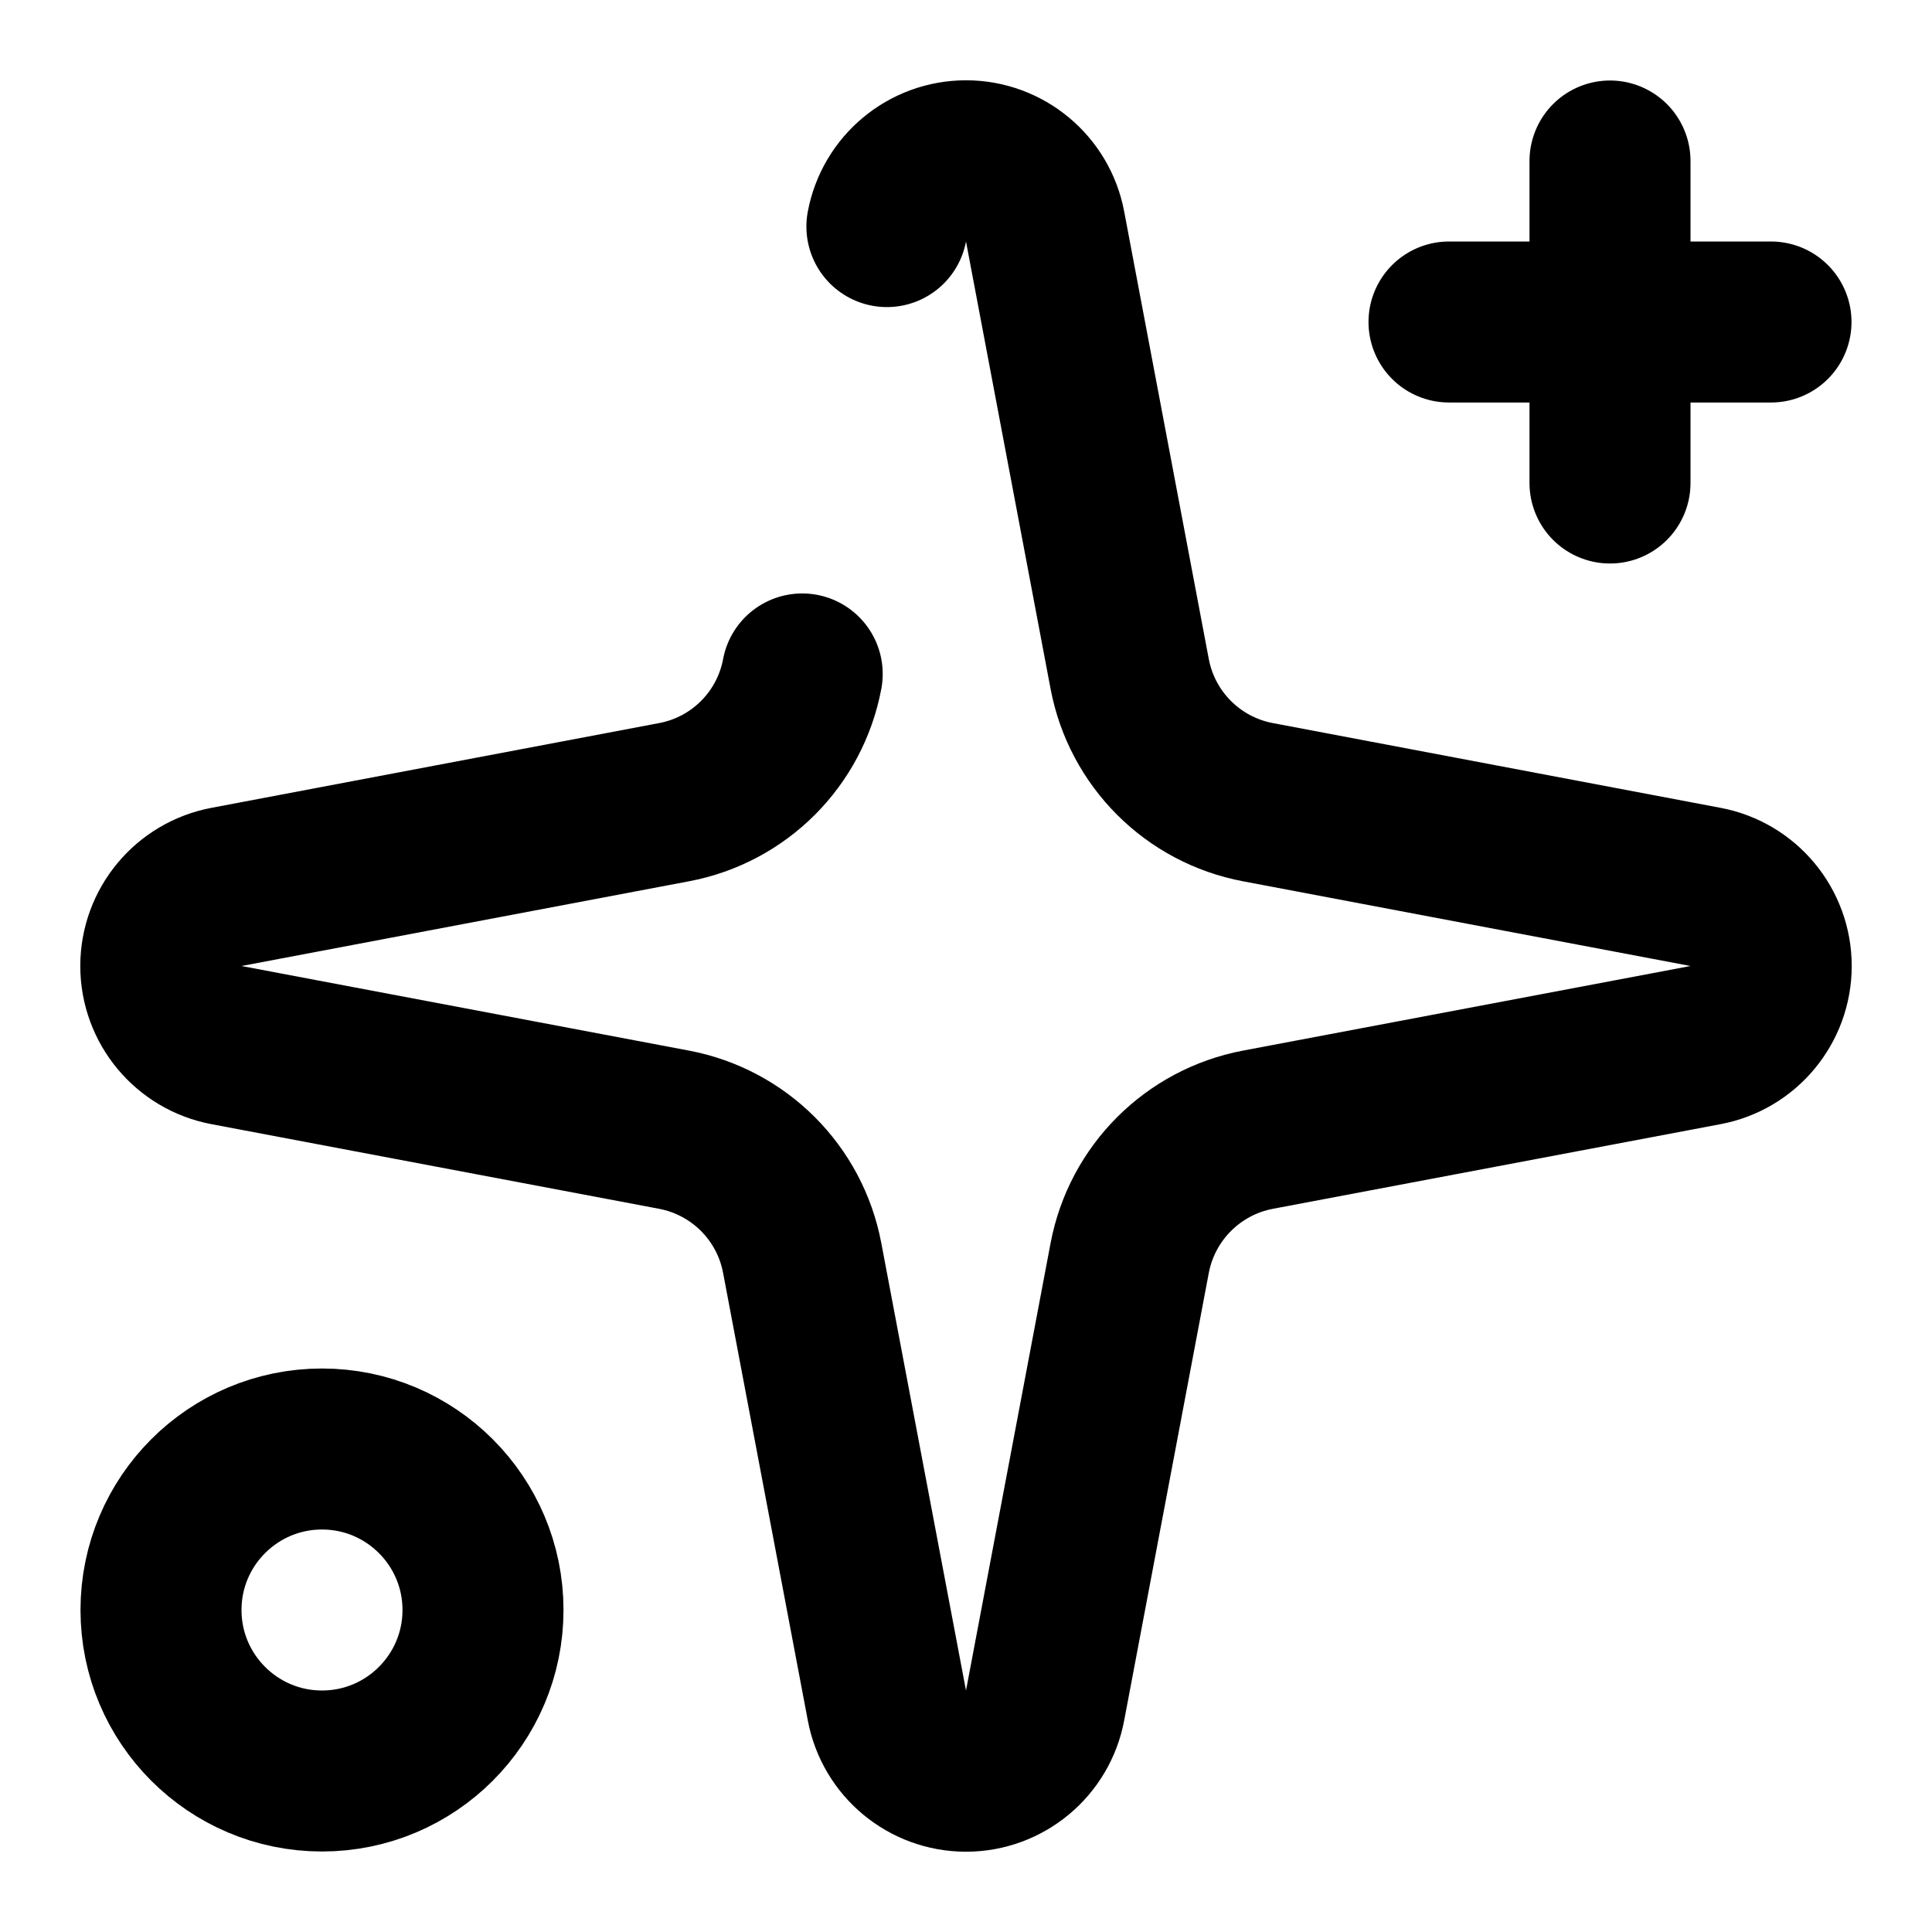
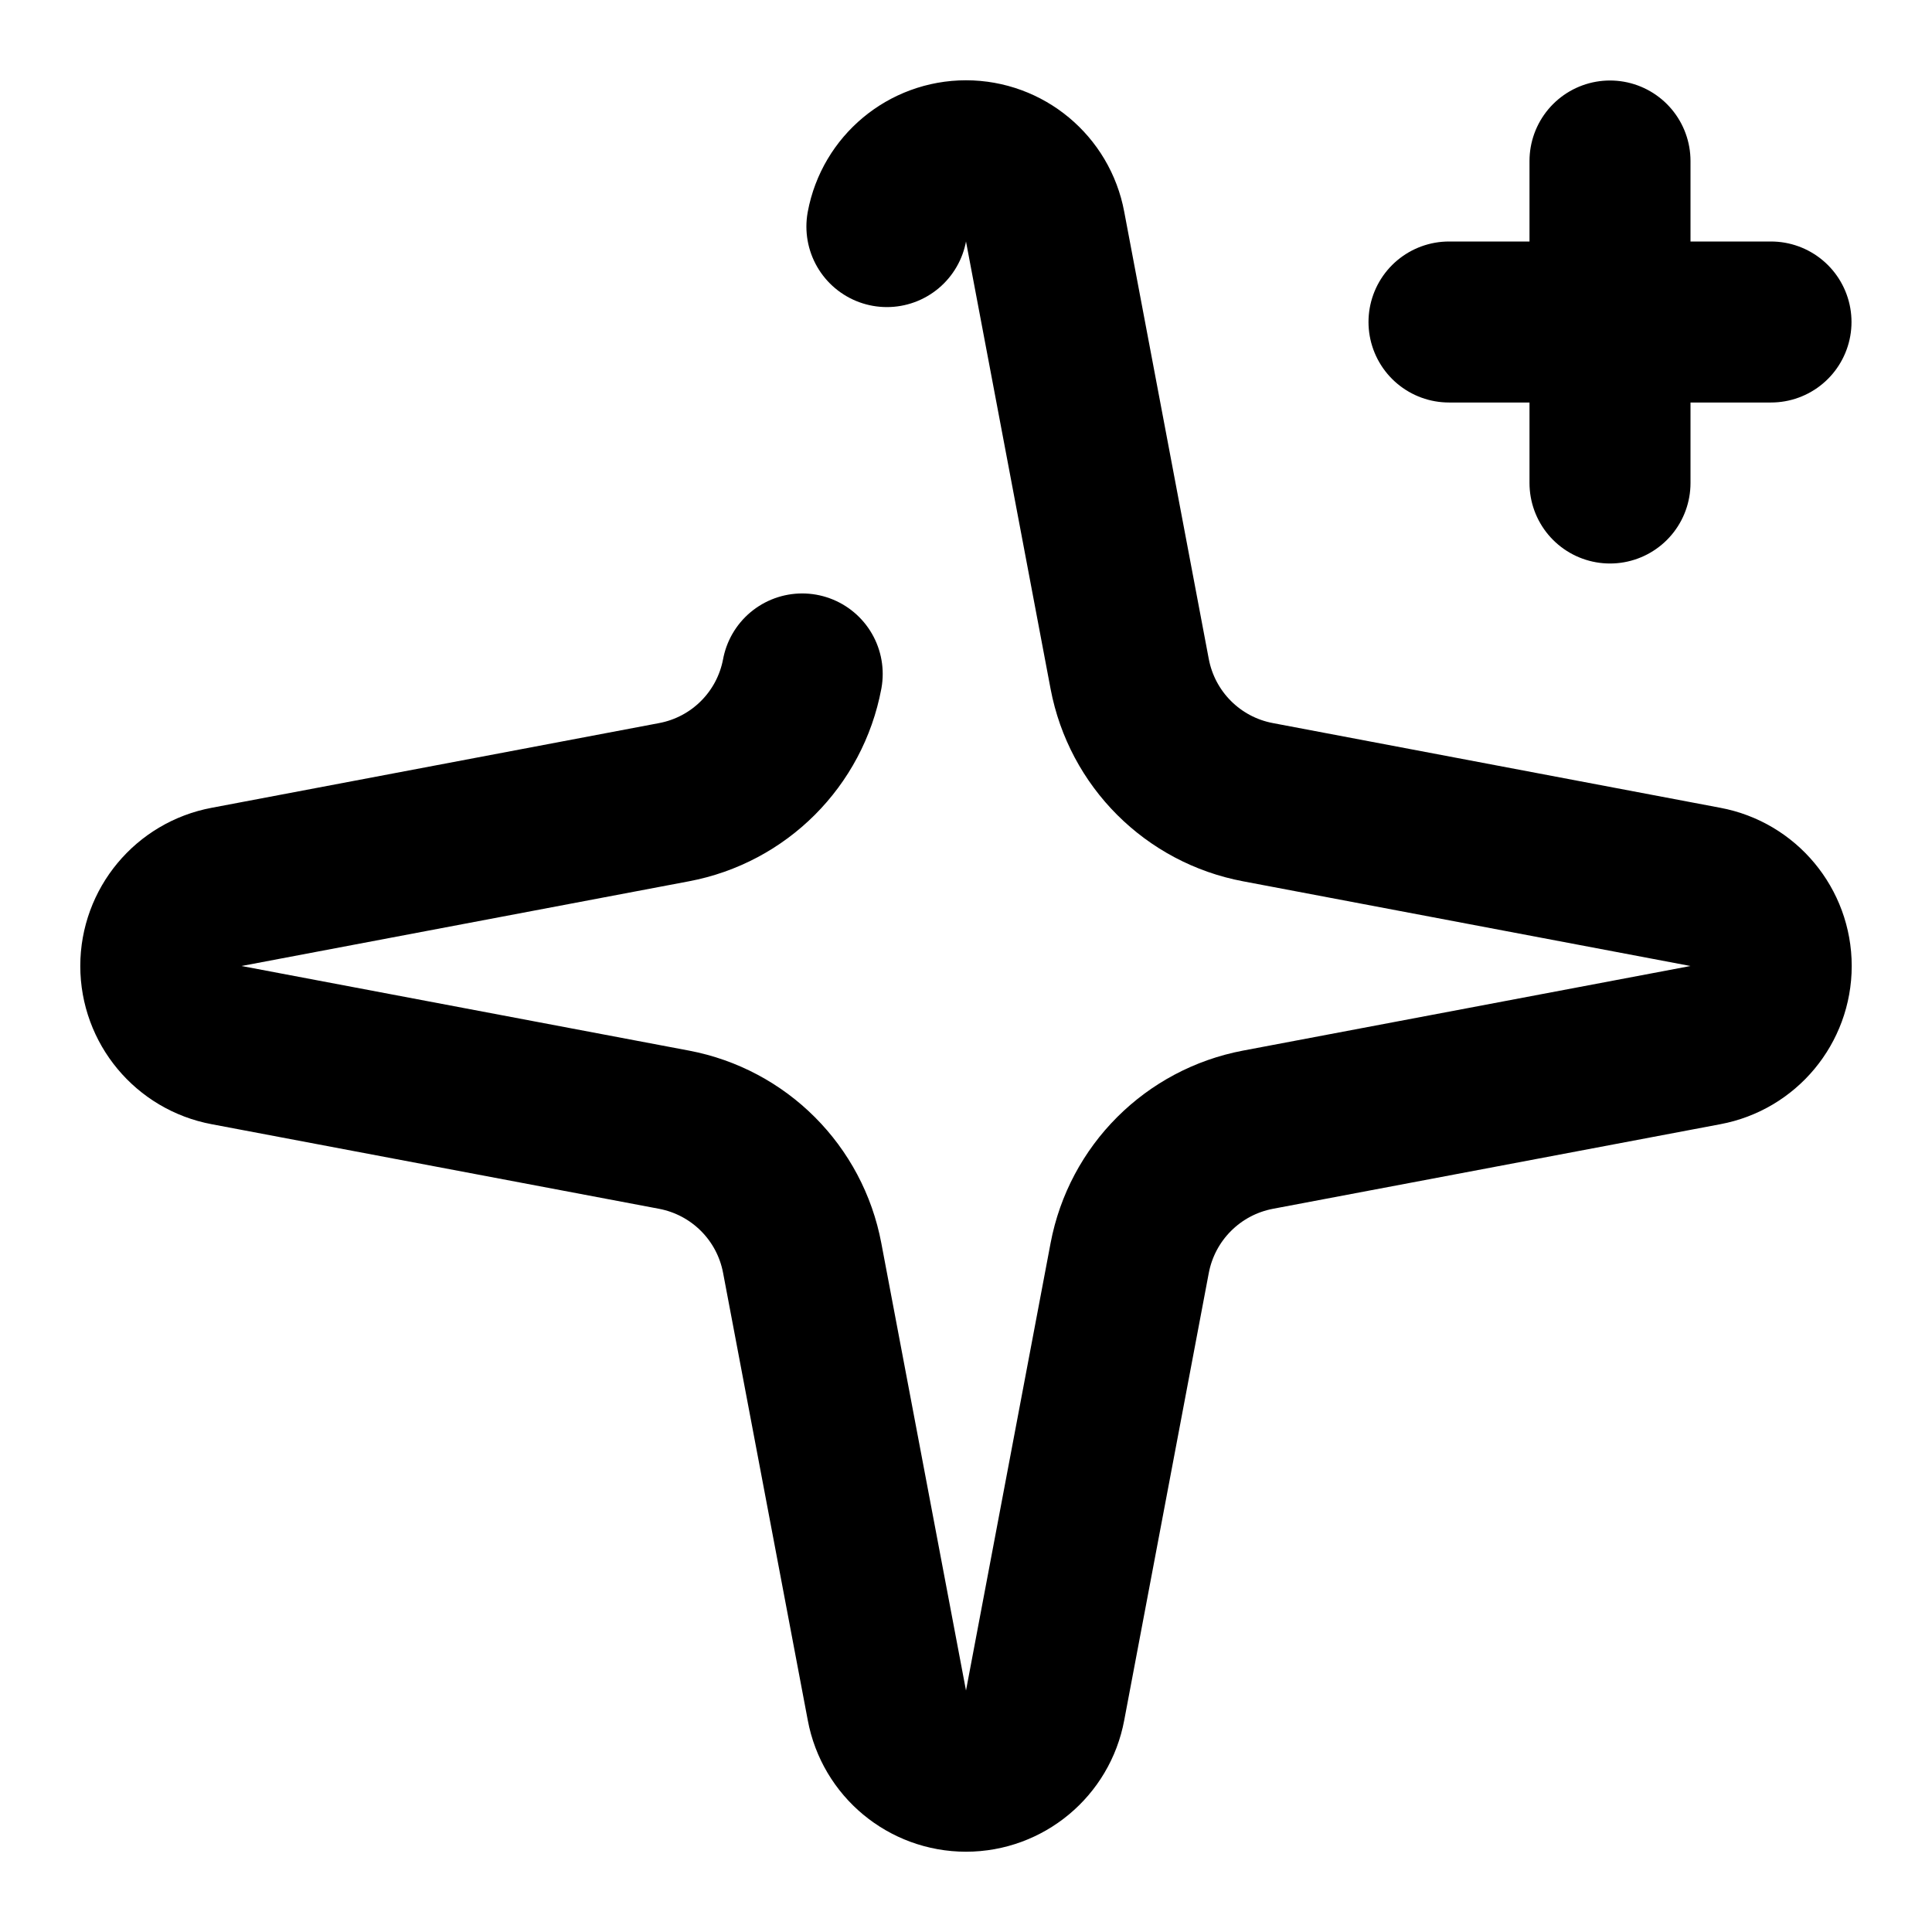
<svg xmlns="http://www.w3.org/2000/svg" width="18" height="18" viewBox="0 0 18 18" fill="none">
  <path d="M8.263 2.111C8.329 1.756 8.639 1.498 9 1.498C9.361 1.498 9.671 1.756 9.737 2.111L10.525 6.279C10.64 6.886 11.114 7.36 11.721 7.474L15.889 8.263C16.244 8.329 16.502 8.639 16.502 9C16.502 9.361 16.244 9.671 15.889 9.737L11.721 10.525C11.114 10.64 10.64 11.114 10.525 11.721L9.737 15.889C9.671 16.244 9.361 16.502 9 16.502C8.639 16.502 8.329 16.244 8.263 15.889L7.474 11.721C7.36 11.114 6.886 10.64 6.279 10.525L2.111 9.737C1.756 9.671 1.498 9.361 1.498 9C1.498 8.639 1.756 8.329 2.111 8.263L6.279 7.474C6.886 7.36 7.36 6.886 7.474 6.279M15 1.5V4.5M16.5 3H13.5" stroke="black" stroke-width="1.5" stroke-linecap="round" stroke-linejoin="round" />
-   <path d="M3 13.5C2.172 13.5 1.5 14.172 1.5 15C1.5 15.828 2.172 16.5 3 16.5C3.828 16.5 4.5 15.828 4.5 15C4.5 14.172 3.828 13.5 3 13.5" stroke="black" stroke-width="1.5" stroke-linecap="round" stroke-linejoin="round" />
</svg>